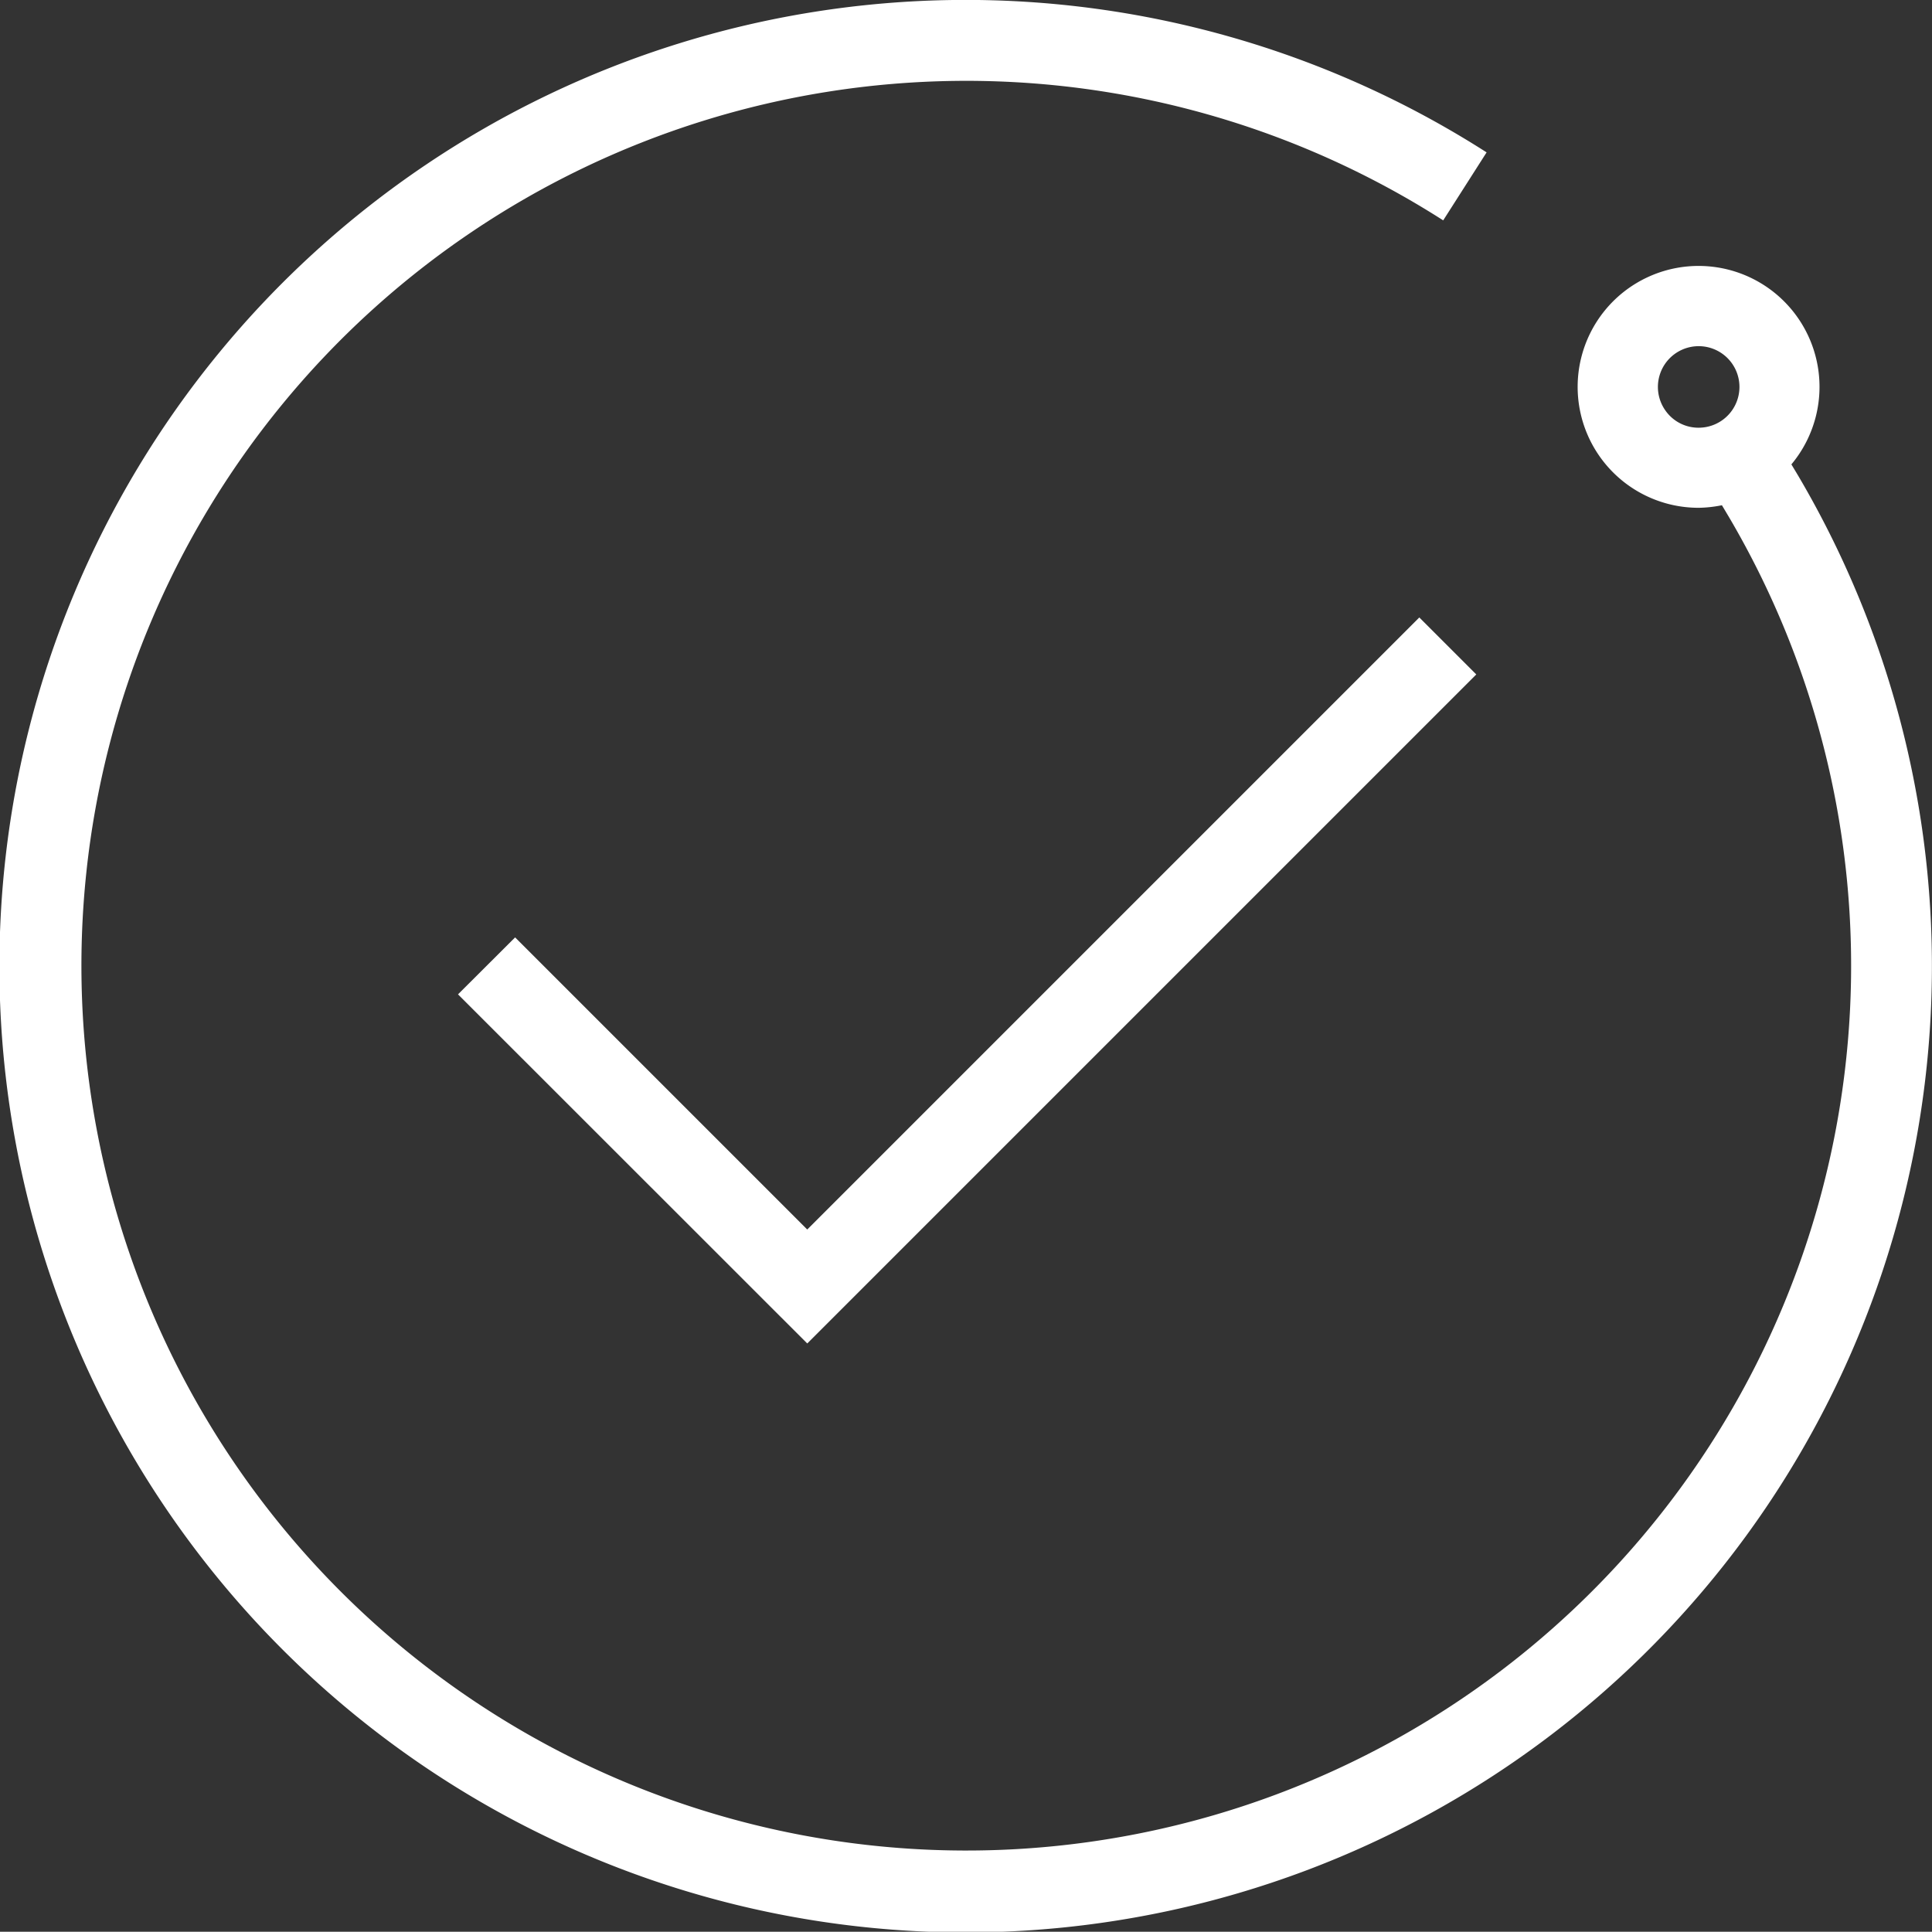
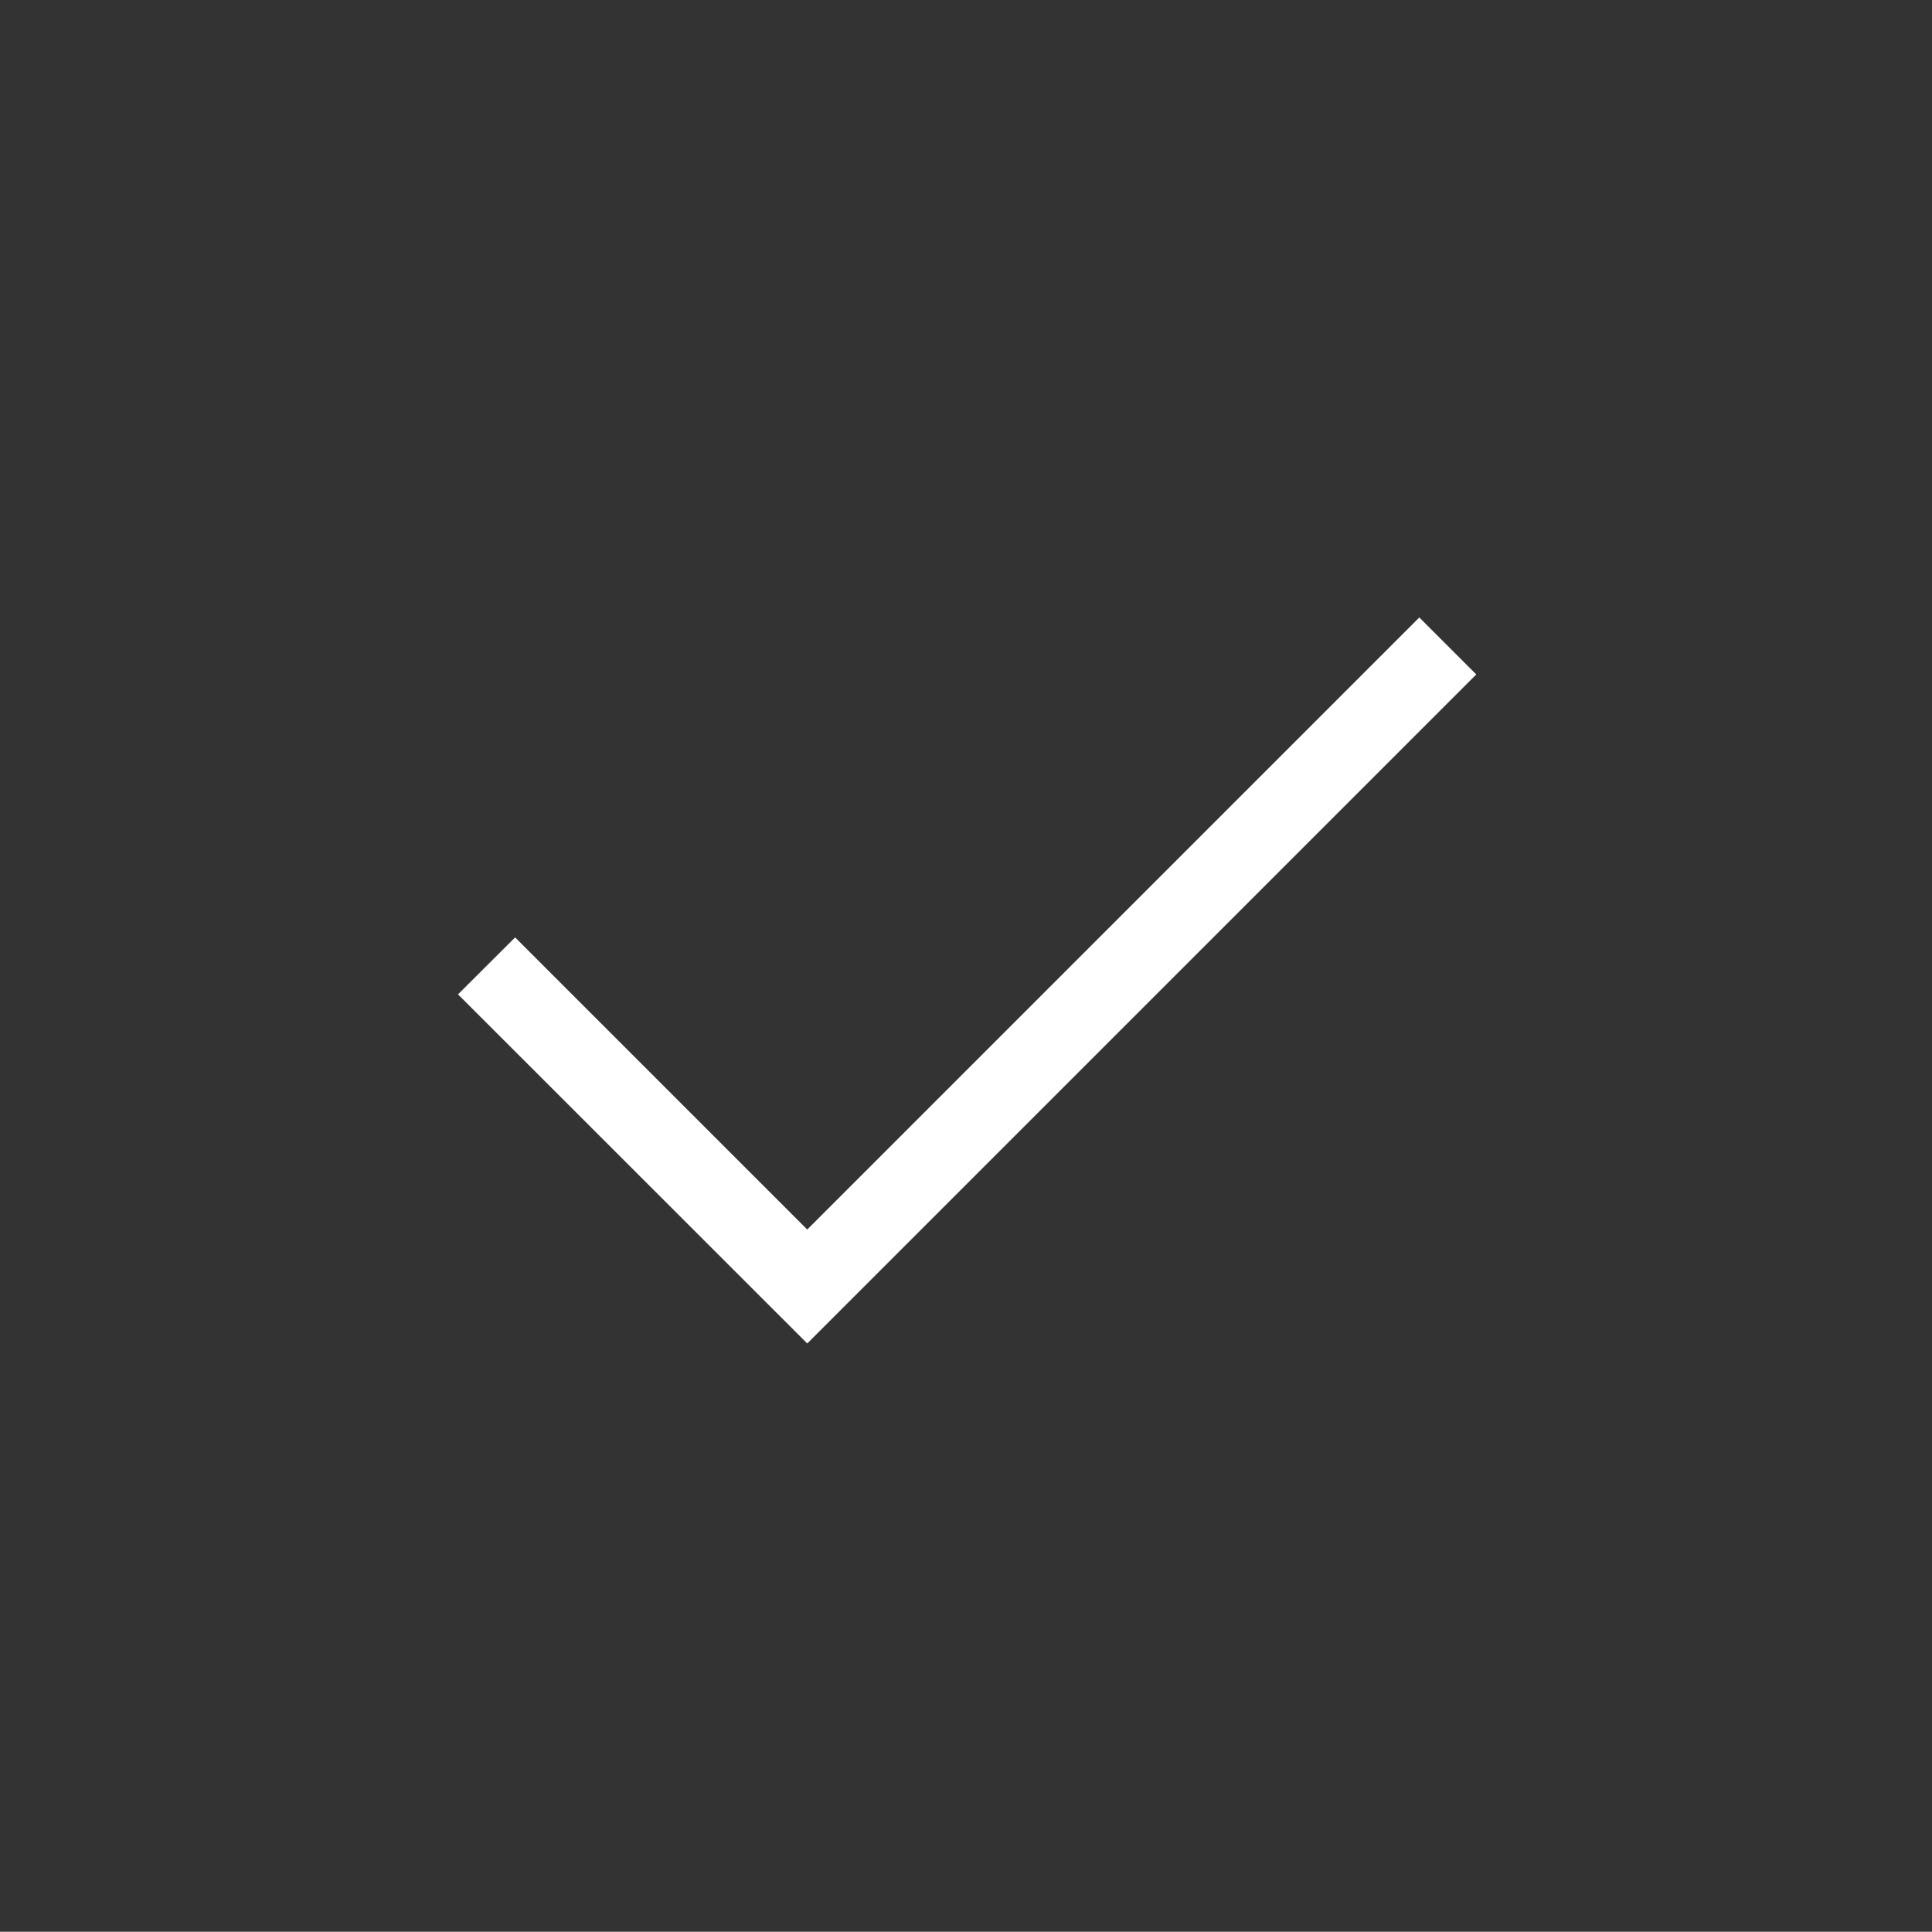
<svg xmlns="http://www.w3.org/2000/svg" width="221.779" height="221.75" viewBox="0 0 221.779 221.75">
  <rect x="0" y="0" width="221.779" height="221.75" fill="#333333" stroke="none" />
  <g id="Icon_Ganzheitlich" transform="translate(0.055 -0.06)">
    <g id="Ebene_1" data-name="Ebene 1" transform="translate(-0.055 0.06)">
      <path id="Pfad_71" data-name="Pfad 71" d="M74.12,116.271,40.586,82.737l-6.556,6.54,40.09,40.074,76.8-76.8-6.54-6.54Z" transform="translate(18.546 24.868)" fill="#fff" />
-       <path id="Pfad_72" data-name="Pfad 72" d="M206.37,54.68l-.787-1.311a13.882,13.882,0,1,0-10.659,4.982,14.439,14.439,0,0,0,2.684-.293l.8,1.342a101.574,101.574,0,1,1-32.794-34.043l4.982-7.805A110.919,110.919,0,1,0,206.37,54.68ZM191.1,47.153a4.68,4.68,0,1,1,3.841,2.005A4.627,4.627,0,0,1,191.1,47.153Z" transform="translate(0.055 -0.06)" fill="#fff" />
    </g>
  </g>
</svg>